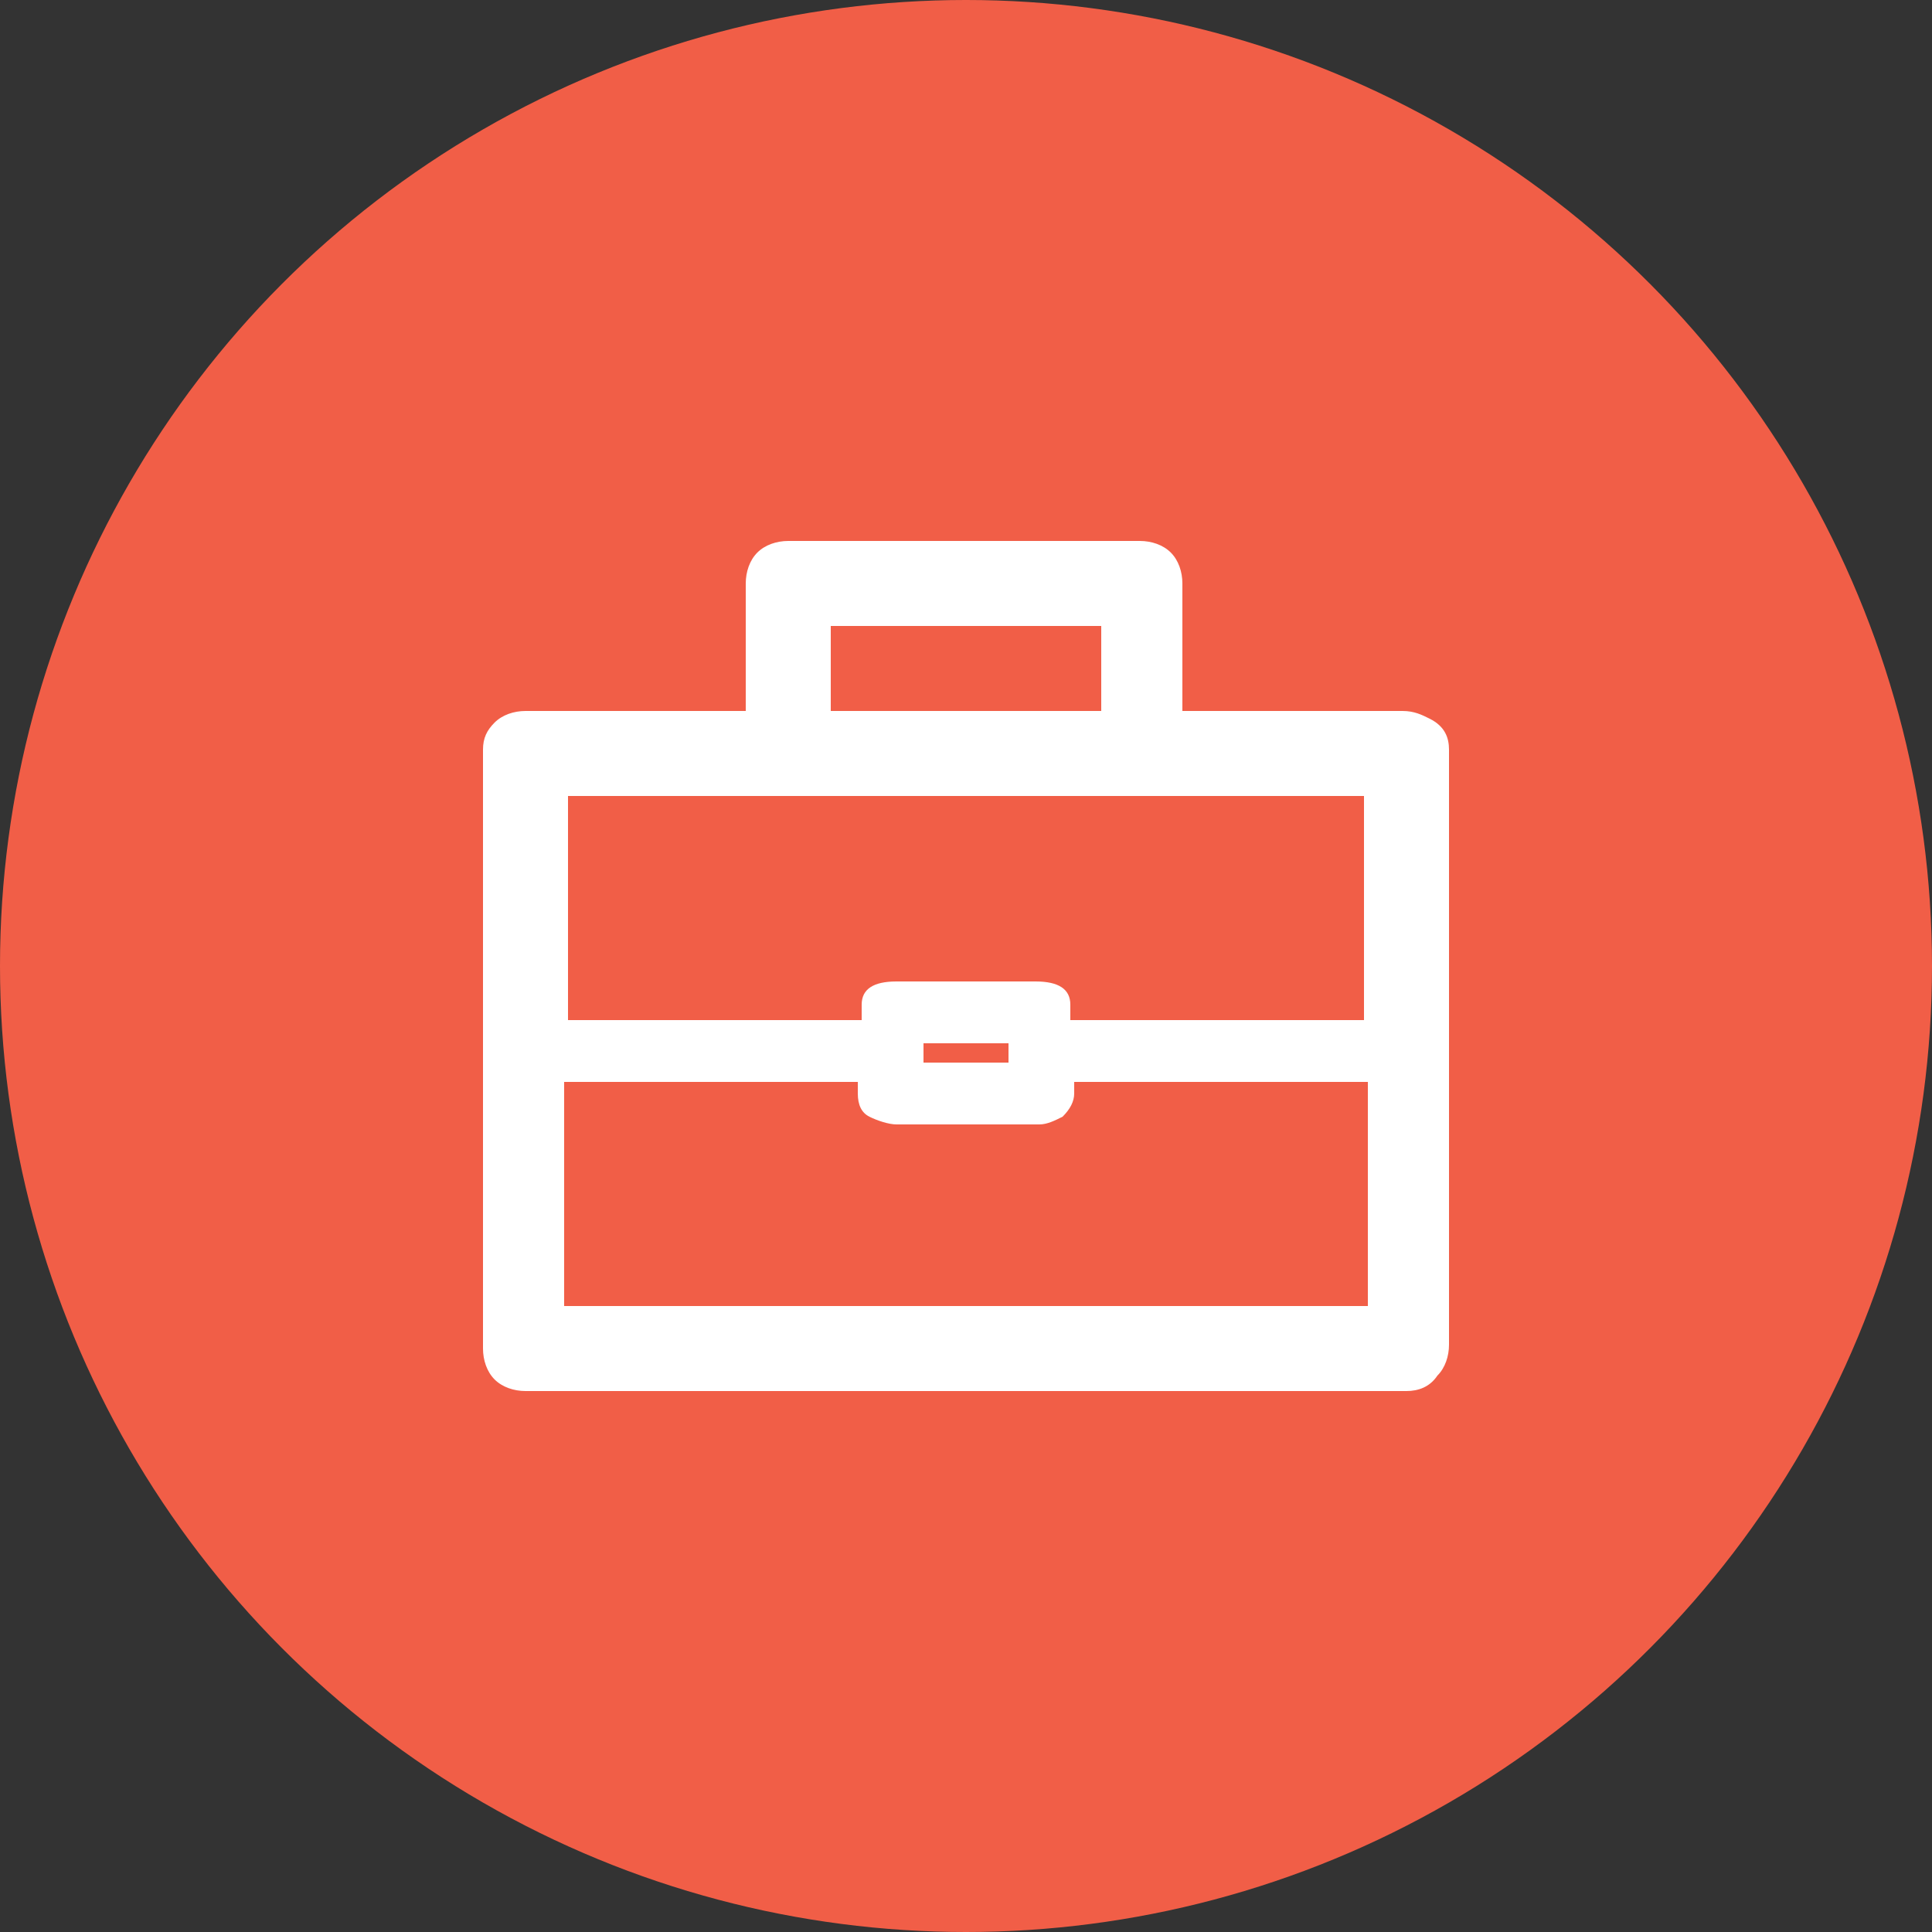
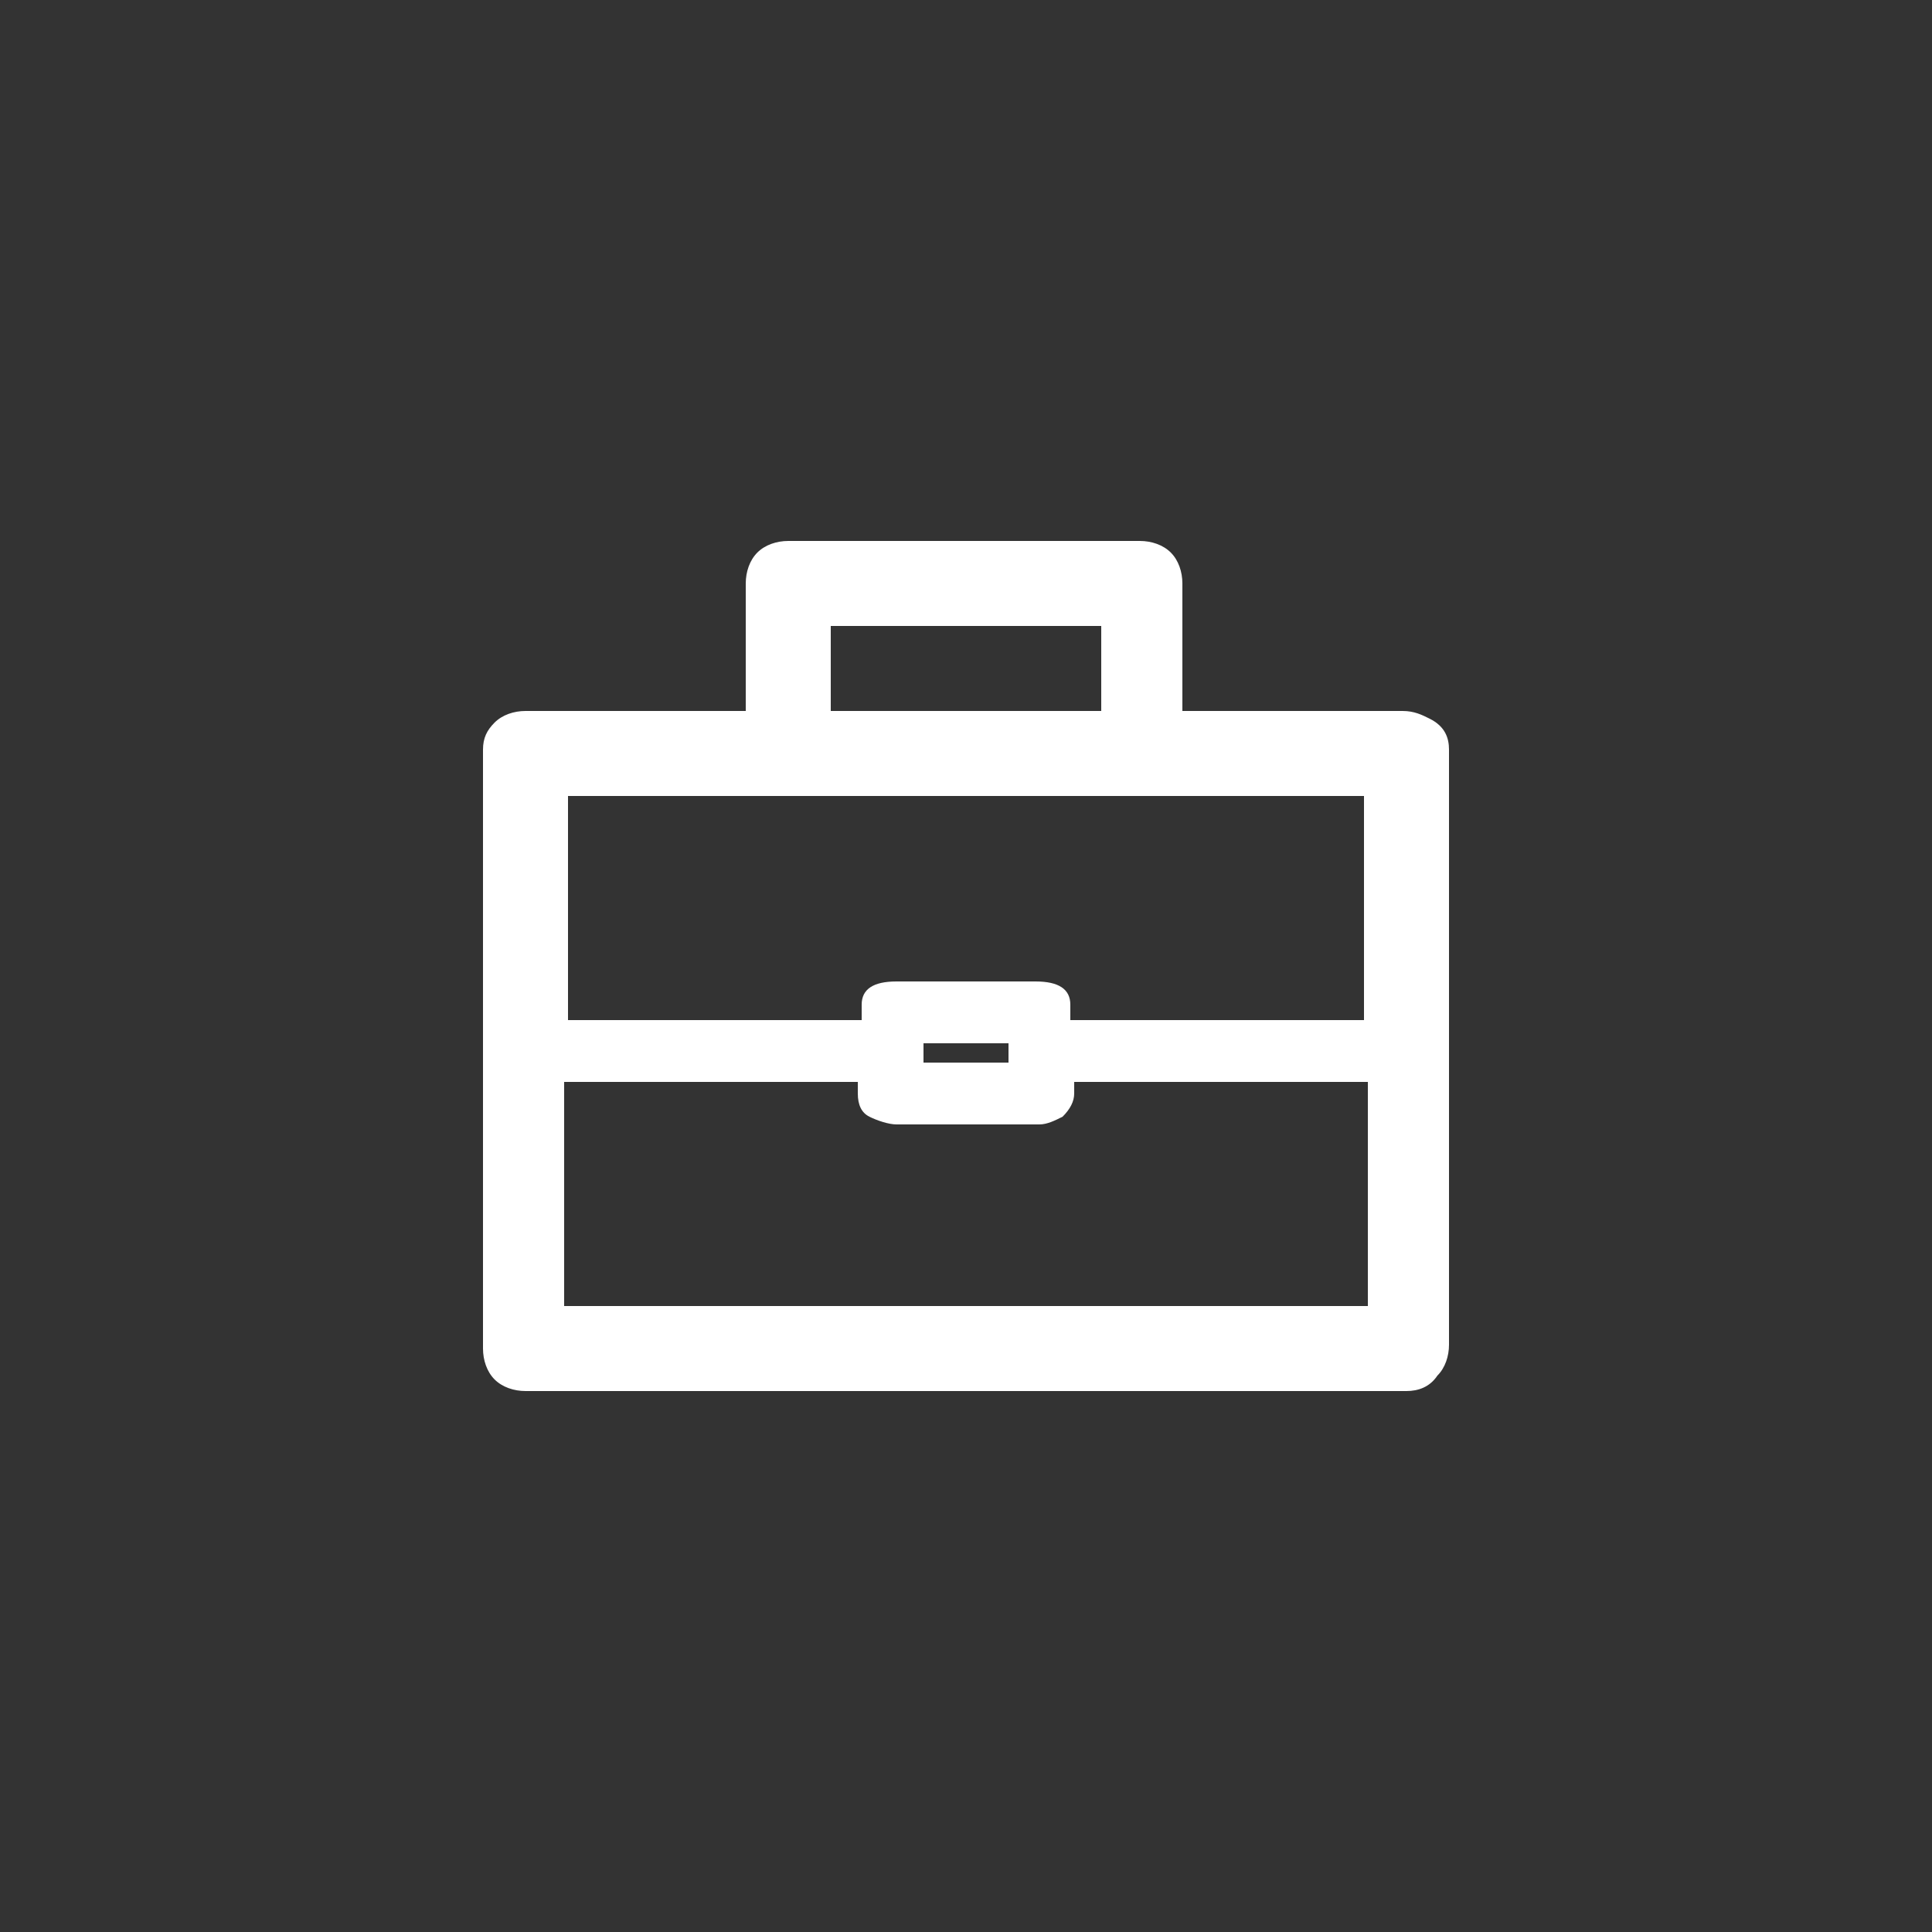
<svg xmlns="http://www.w3.org/2000/svg" x="0px" y="0px" viewBox="0 0 50 50" style="enable-background:new 0 0 50 50;" xml:space="preserve">
  <rect x="0" y="0" width="50" height="50" fill="#333333" stroke="none" />
  <style type="text/css">
	.st10{fill:#F15E47;}
	.st11{fill:#FFFFFF;}
</style>
-   <circle class="st10" cx="25" cy="25" r="25" />
  <path class="st11" d="M37.5,19.4v15.4c0,0.3-0.1,0.6-0.3,0.8C37,35.9,36.7,36,36.4,36H13.6c-0.3,0-0.6-0.1-0.8-0.3  c-0.2-0.2-0.3-0.5-0.3-0.8V19.4c0-0.3,0.1-0.5,0.3-0.7c0.2-0.2,0.5-0.3,0.8-0.3h5.7v-3.3c0-0.3,0.1-0.6,0.3-0.8  c0.2-0.2,0.5-0.3,0.8-0.3h9.1c0.3,0,0.6,0.1,0.8,0.3c0.2,0.2,0.3,0.5,0.3,0.8v3.3h5.7c0.3,0,0.5,0.1,0.7,0.2  C37.4,18.8,37.5,19.1,37.5,19.4z M14.7,20.6v5.8h7.6v-0.4c0-0.4,0.3-0.6,0.9-0.6h3.6c0.6,0,0.9,0.2,0.9,0.6v0.4h7.6v-5.8H14.7z   M35.4,33.8V28h-7.6v0.3c0,0.2-0.1,0.4-0.3,0.6c-0.2,0.1-0.4,0.2-0.6,0.2h-3.7c-0.2,0-0.5-0.1-0.7-0.2c-0.2-0.1-0.3-0.3-0.3-0.6V28  h-7.6v5.8H35.4z M21.5,18.4h7v-2.2h-7L21.5,18.4z M23.9,27v0.5h2.2V27H23.9z" />
</svg>